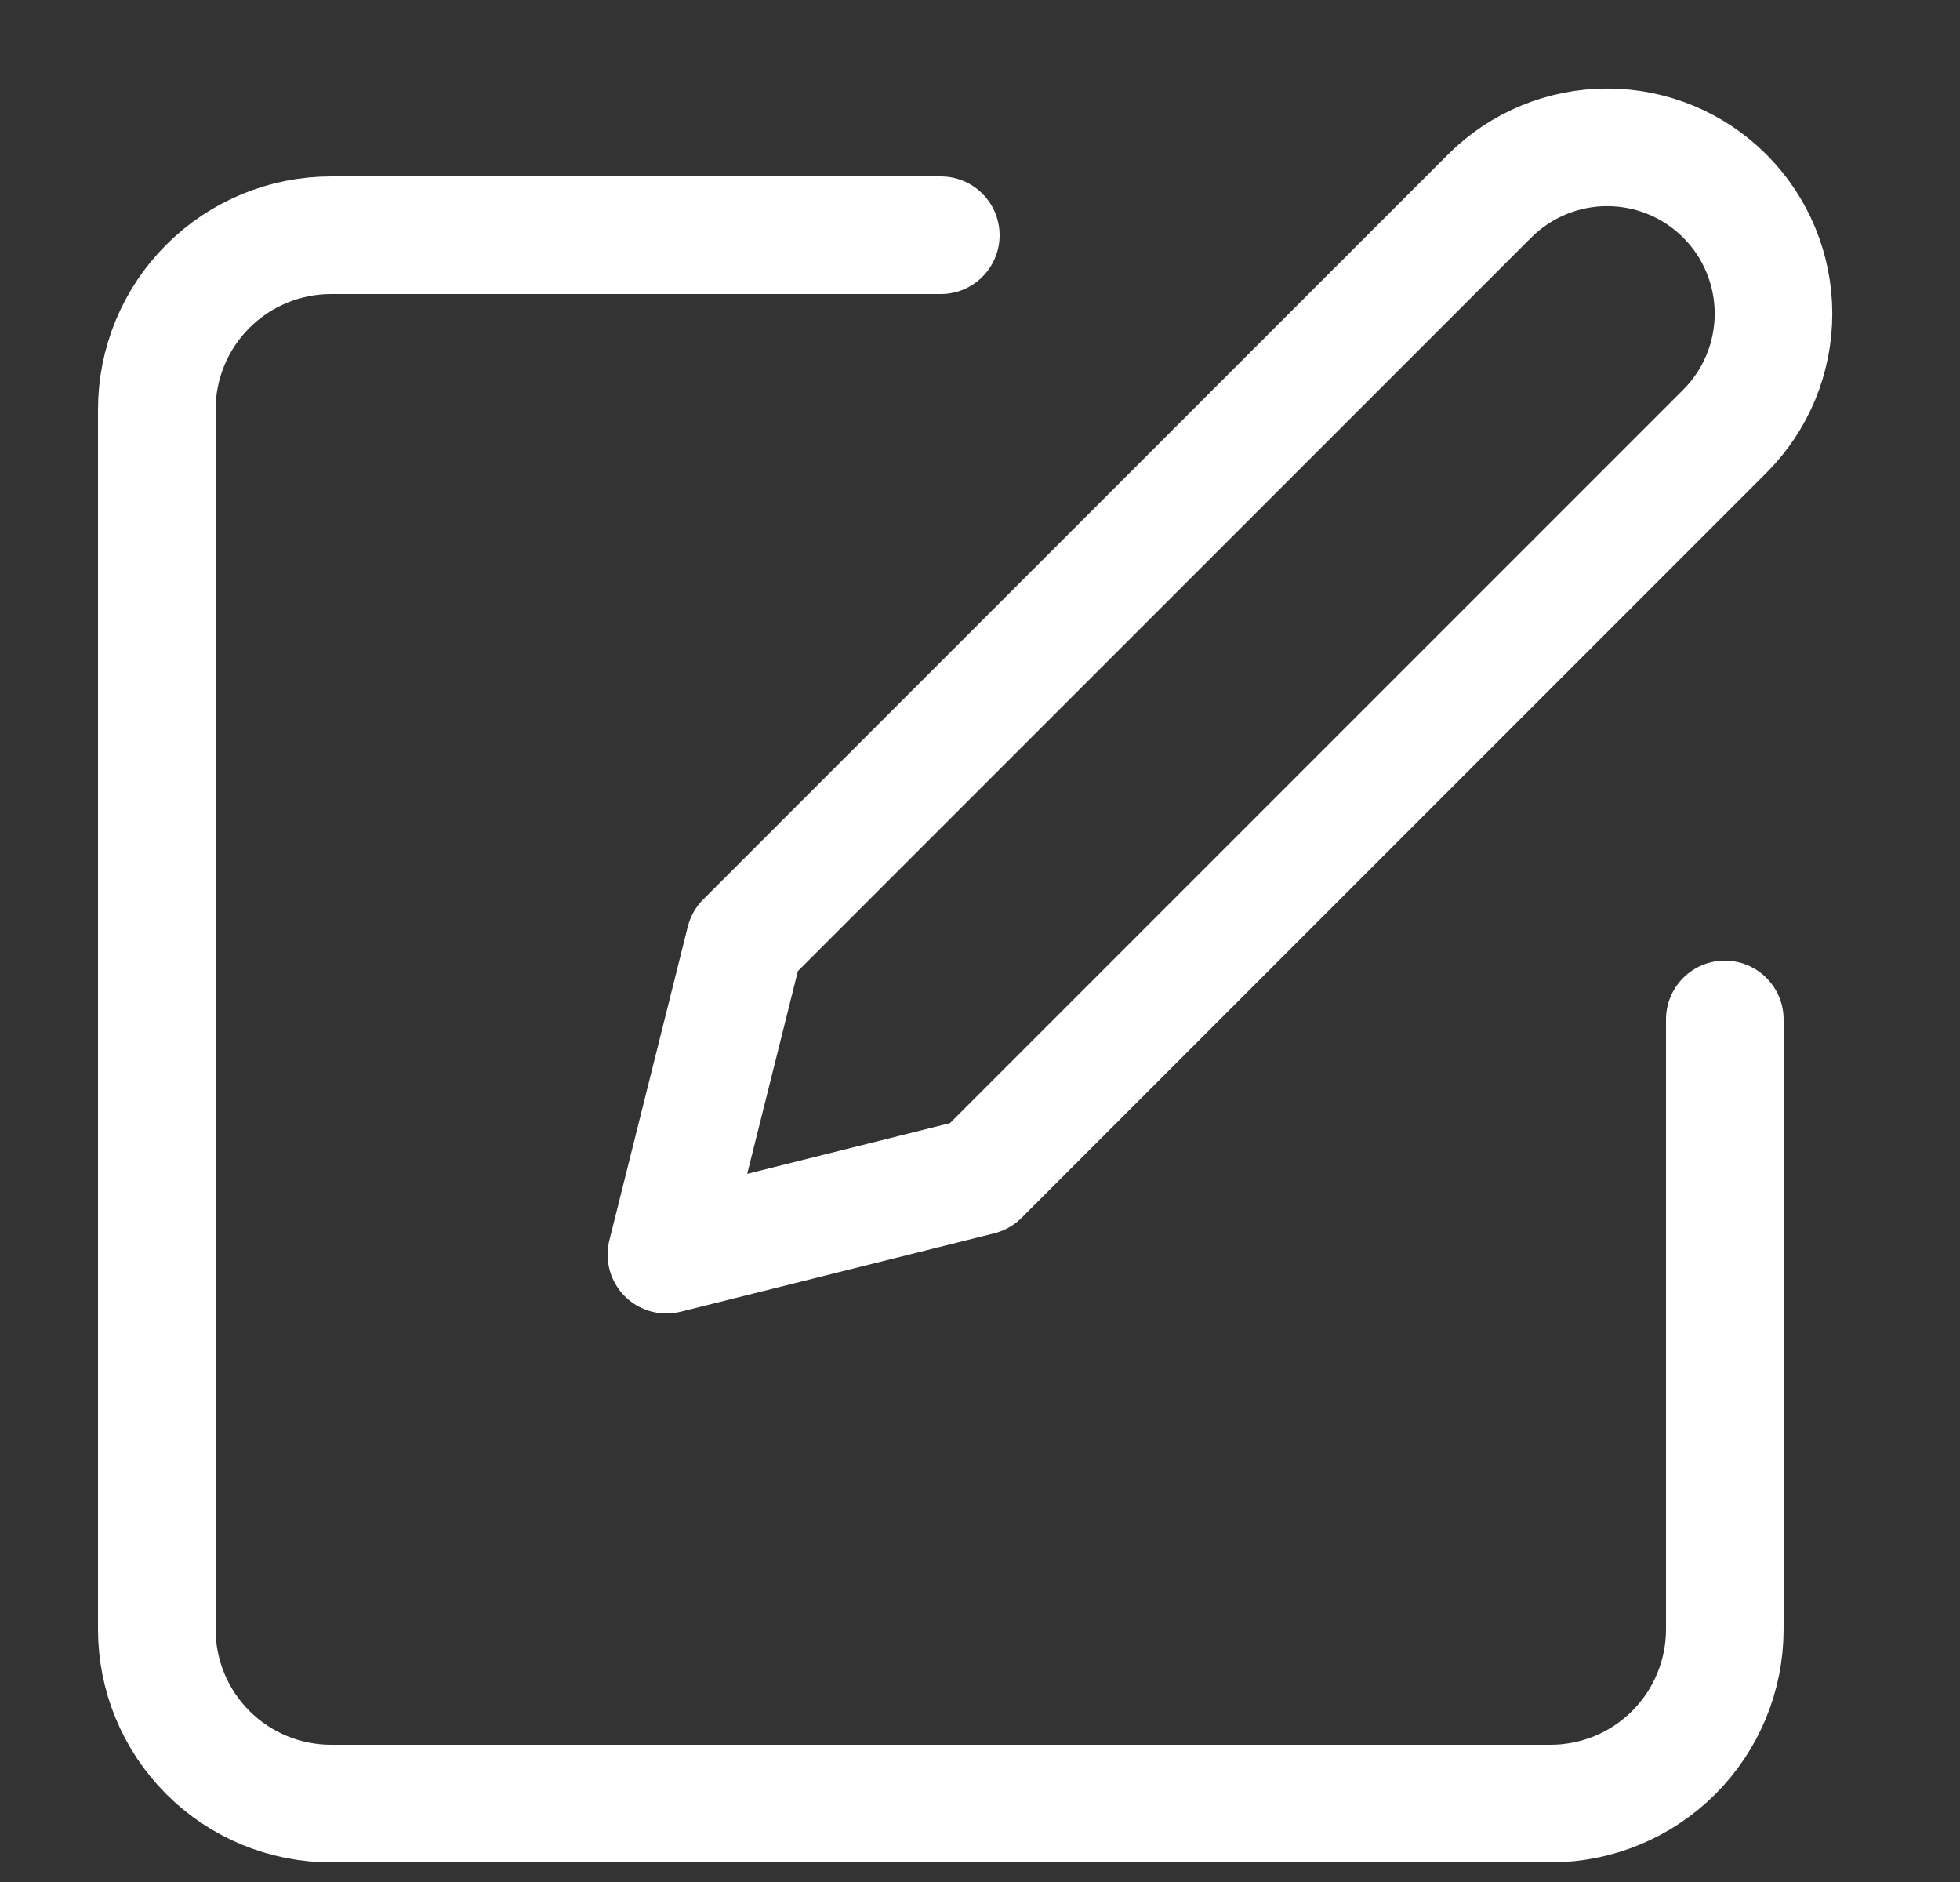
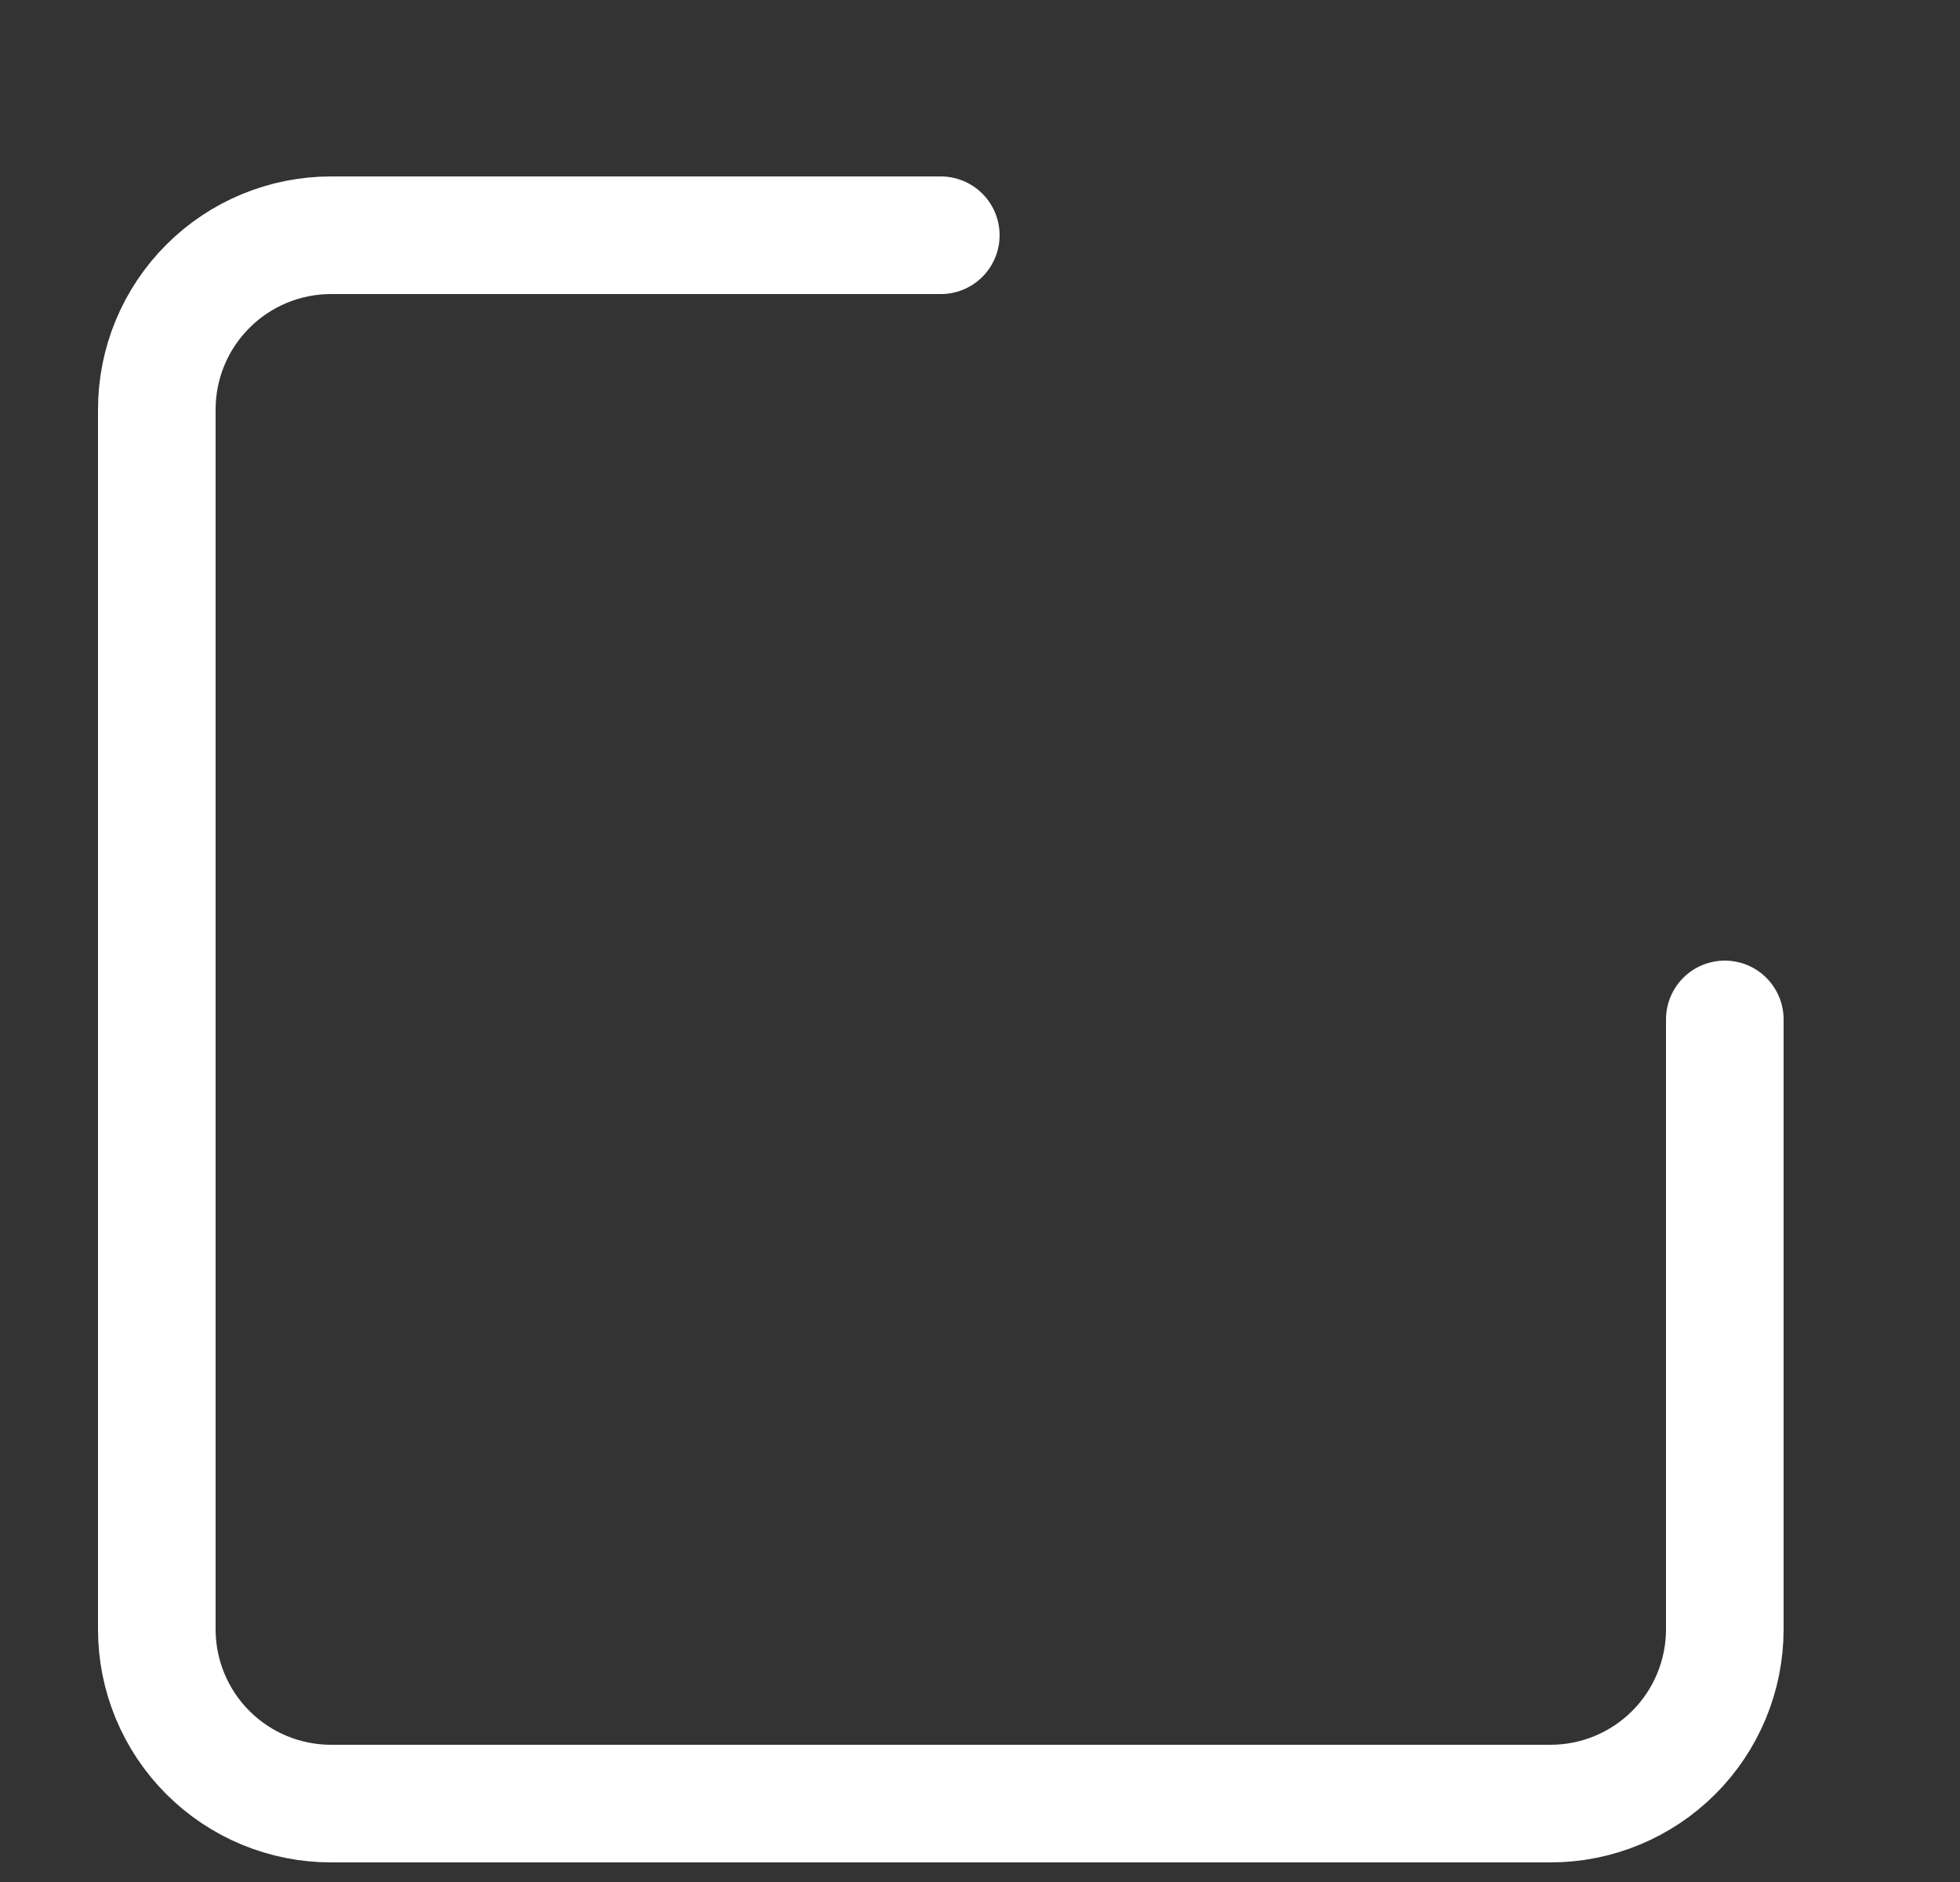
<svg xmlns="http://www.w3.org/2000/svg" width="25" height="24" viewBox="0 0 25 24" fill="none">
  <rect x="0" y="0" width="25" height="24" fill="#333333" stroke="none" />
  <path d="M12 3H4.222C3.633 3 3.068 3.234 2.651 3.651C2.234 4.068 2 4.633 2 5.222V20.778C2 21.367 2.234 21.932 2.651 22.349C3.068 22.766 3.633 23 4.222 23H19.778C20.367 23 20.932 22.766 21.349 22.349C21.766 21.932 22 21.367 22 20.778V13" stroke="white" stroke-width="1.5" stroke-linecap="round" stroke-linejoin="round" />
-   <path d="M19 2.5C19.398 2.102 19.937 1.879 20.5 1.879C21.063 1.879 21.602 2.102 22 2.5C22.398 2.898 22.621 3.438 22.621 4C22.621 4.563 22.398 5.102 22 5.5L12.5 15L8.5 16L9.5 12L19 2.5Z" stroke="white" stroke-width="1.5" stroke-linecap="round" stroke-linejoin="round" />
</svg>